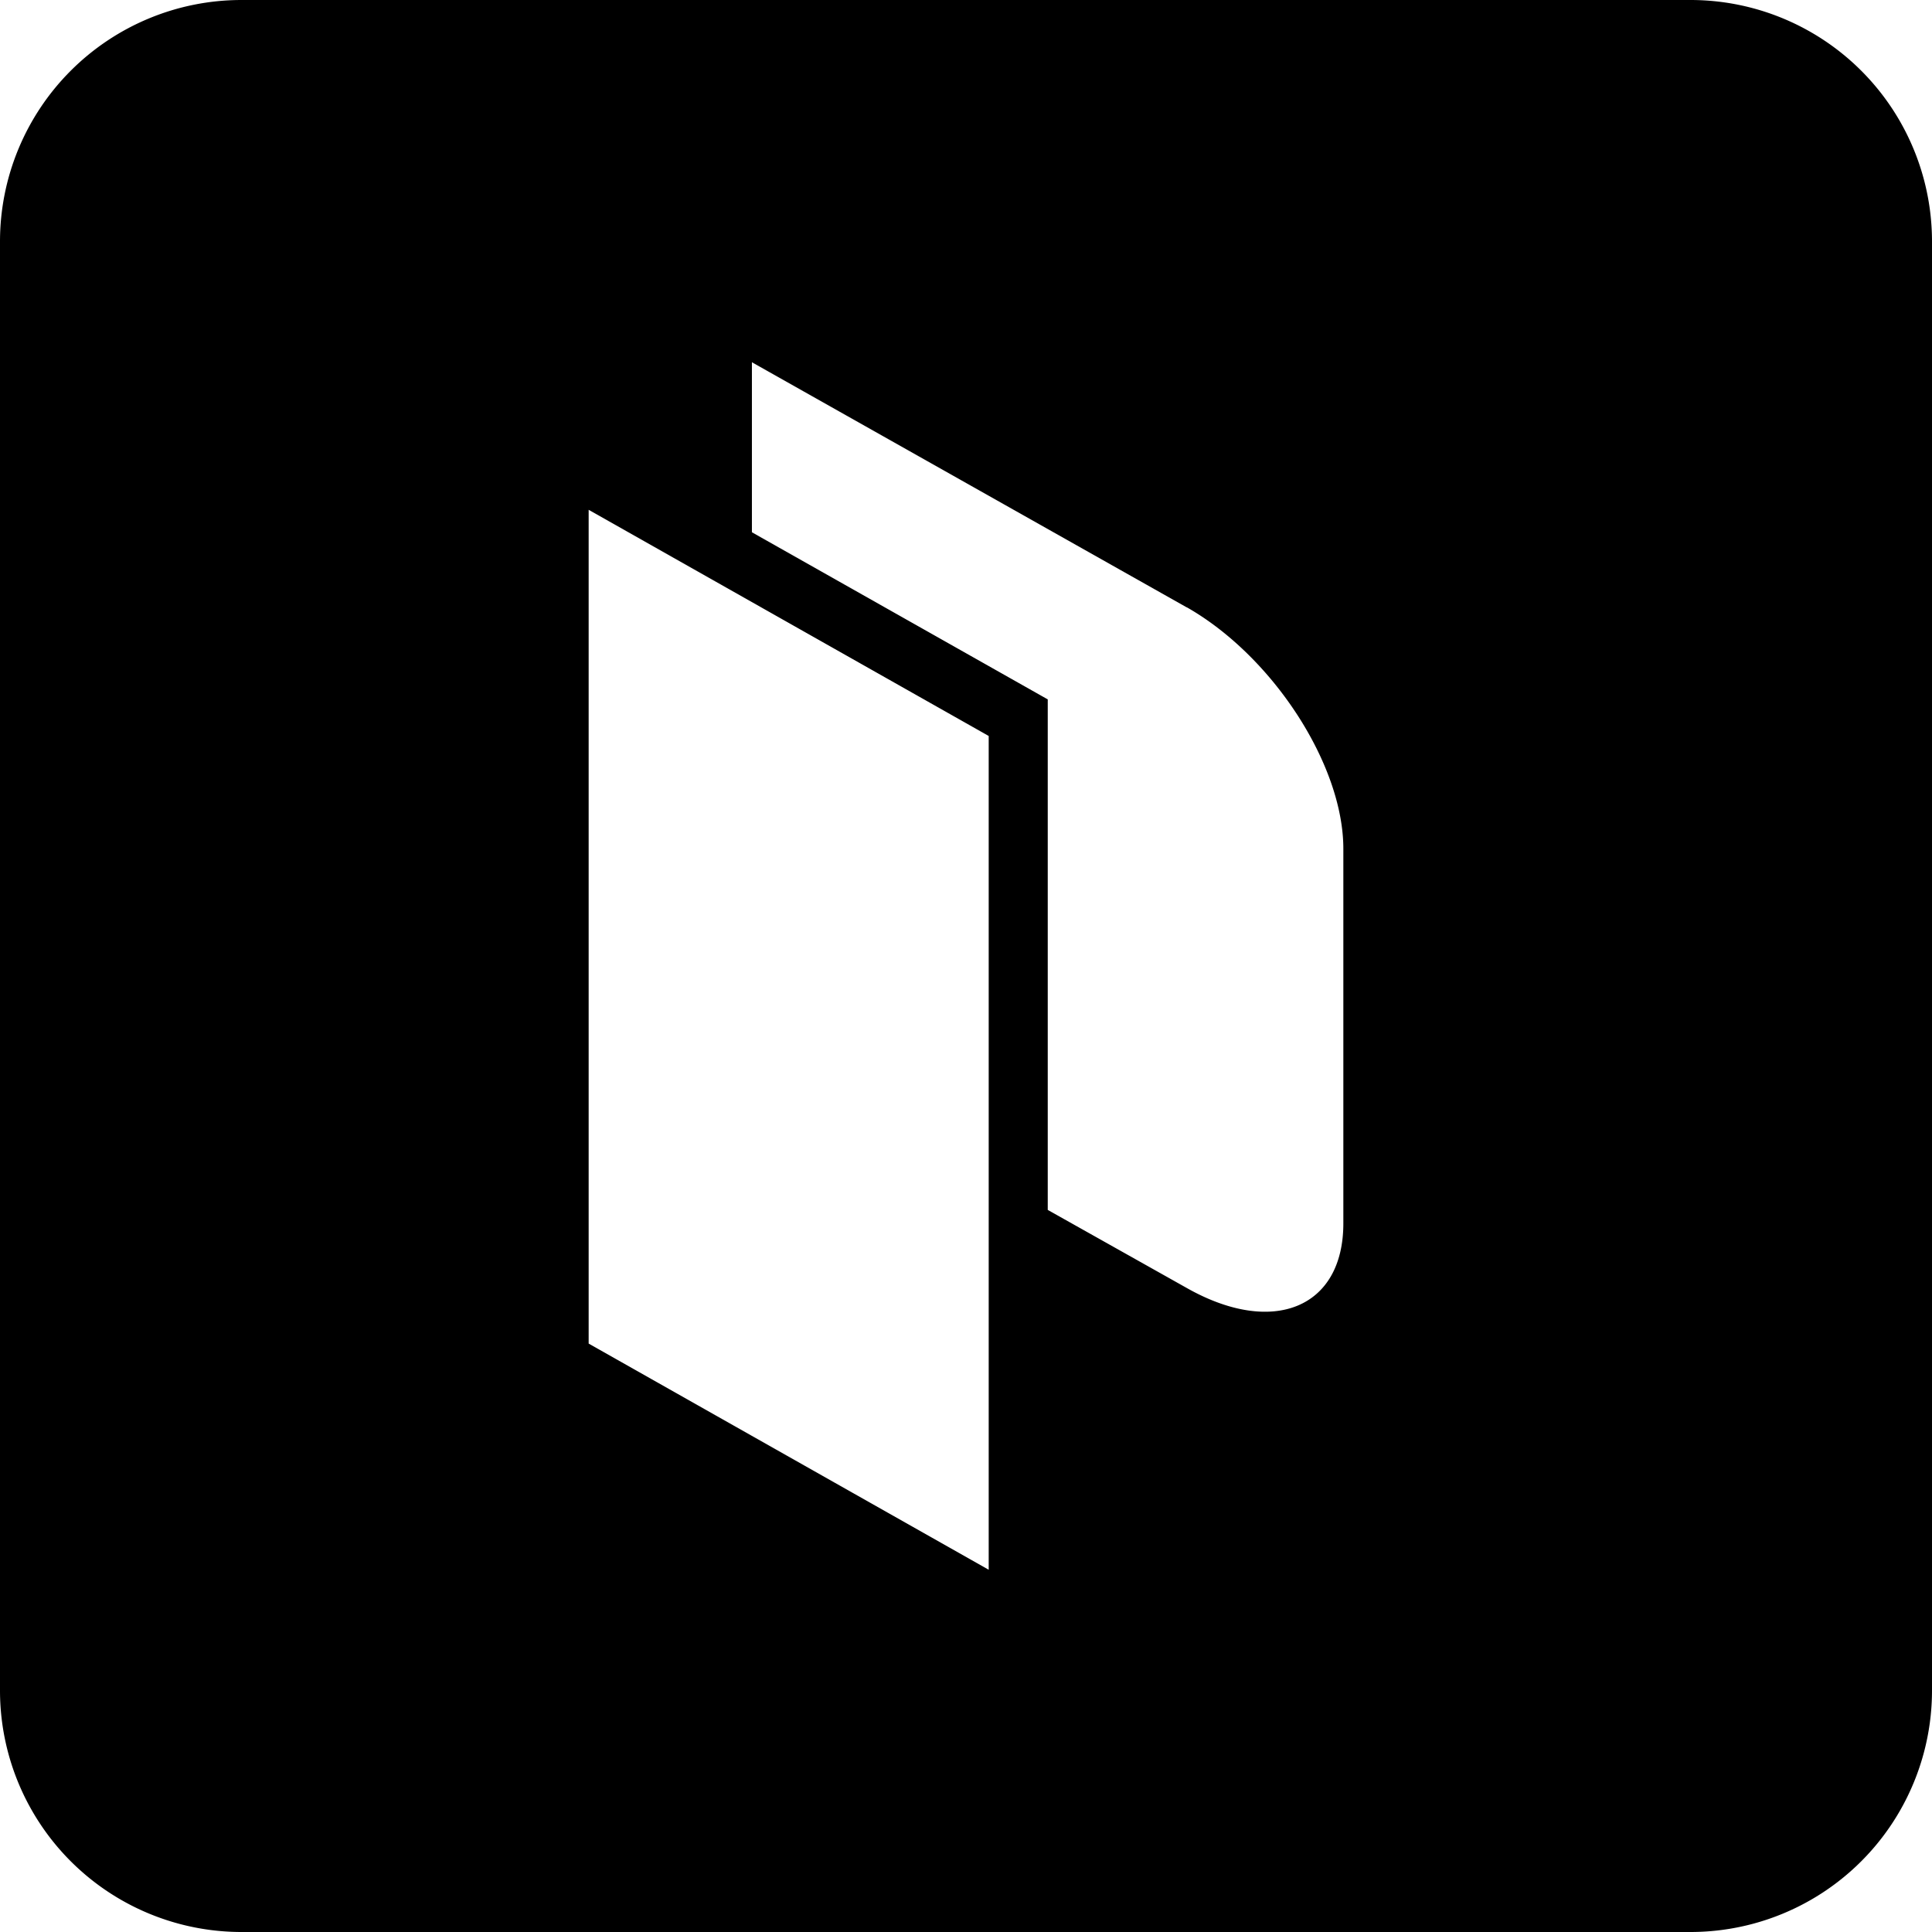
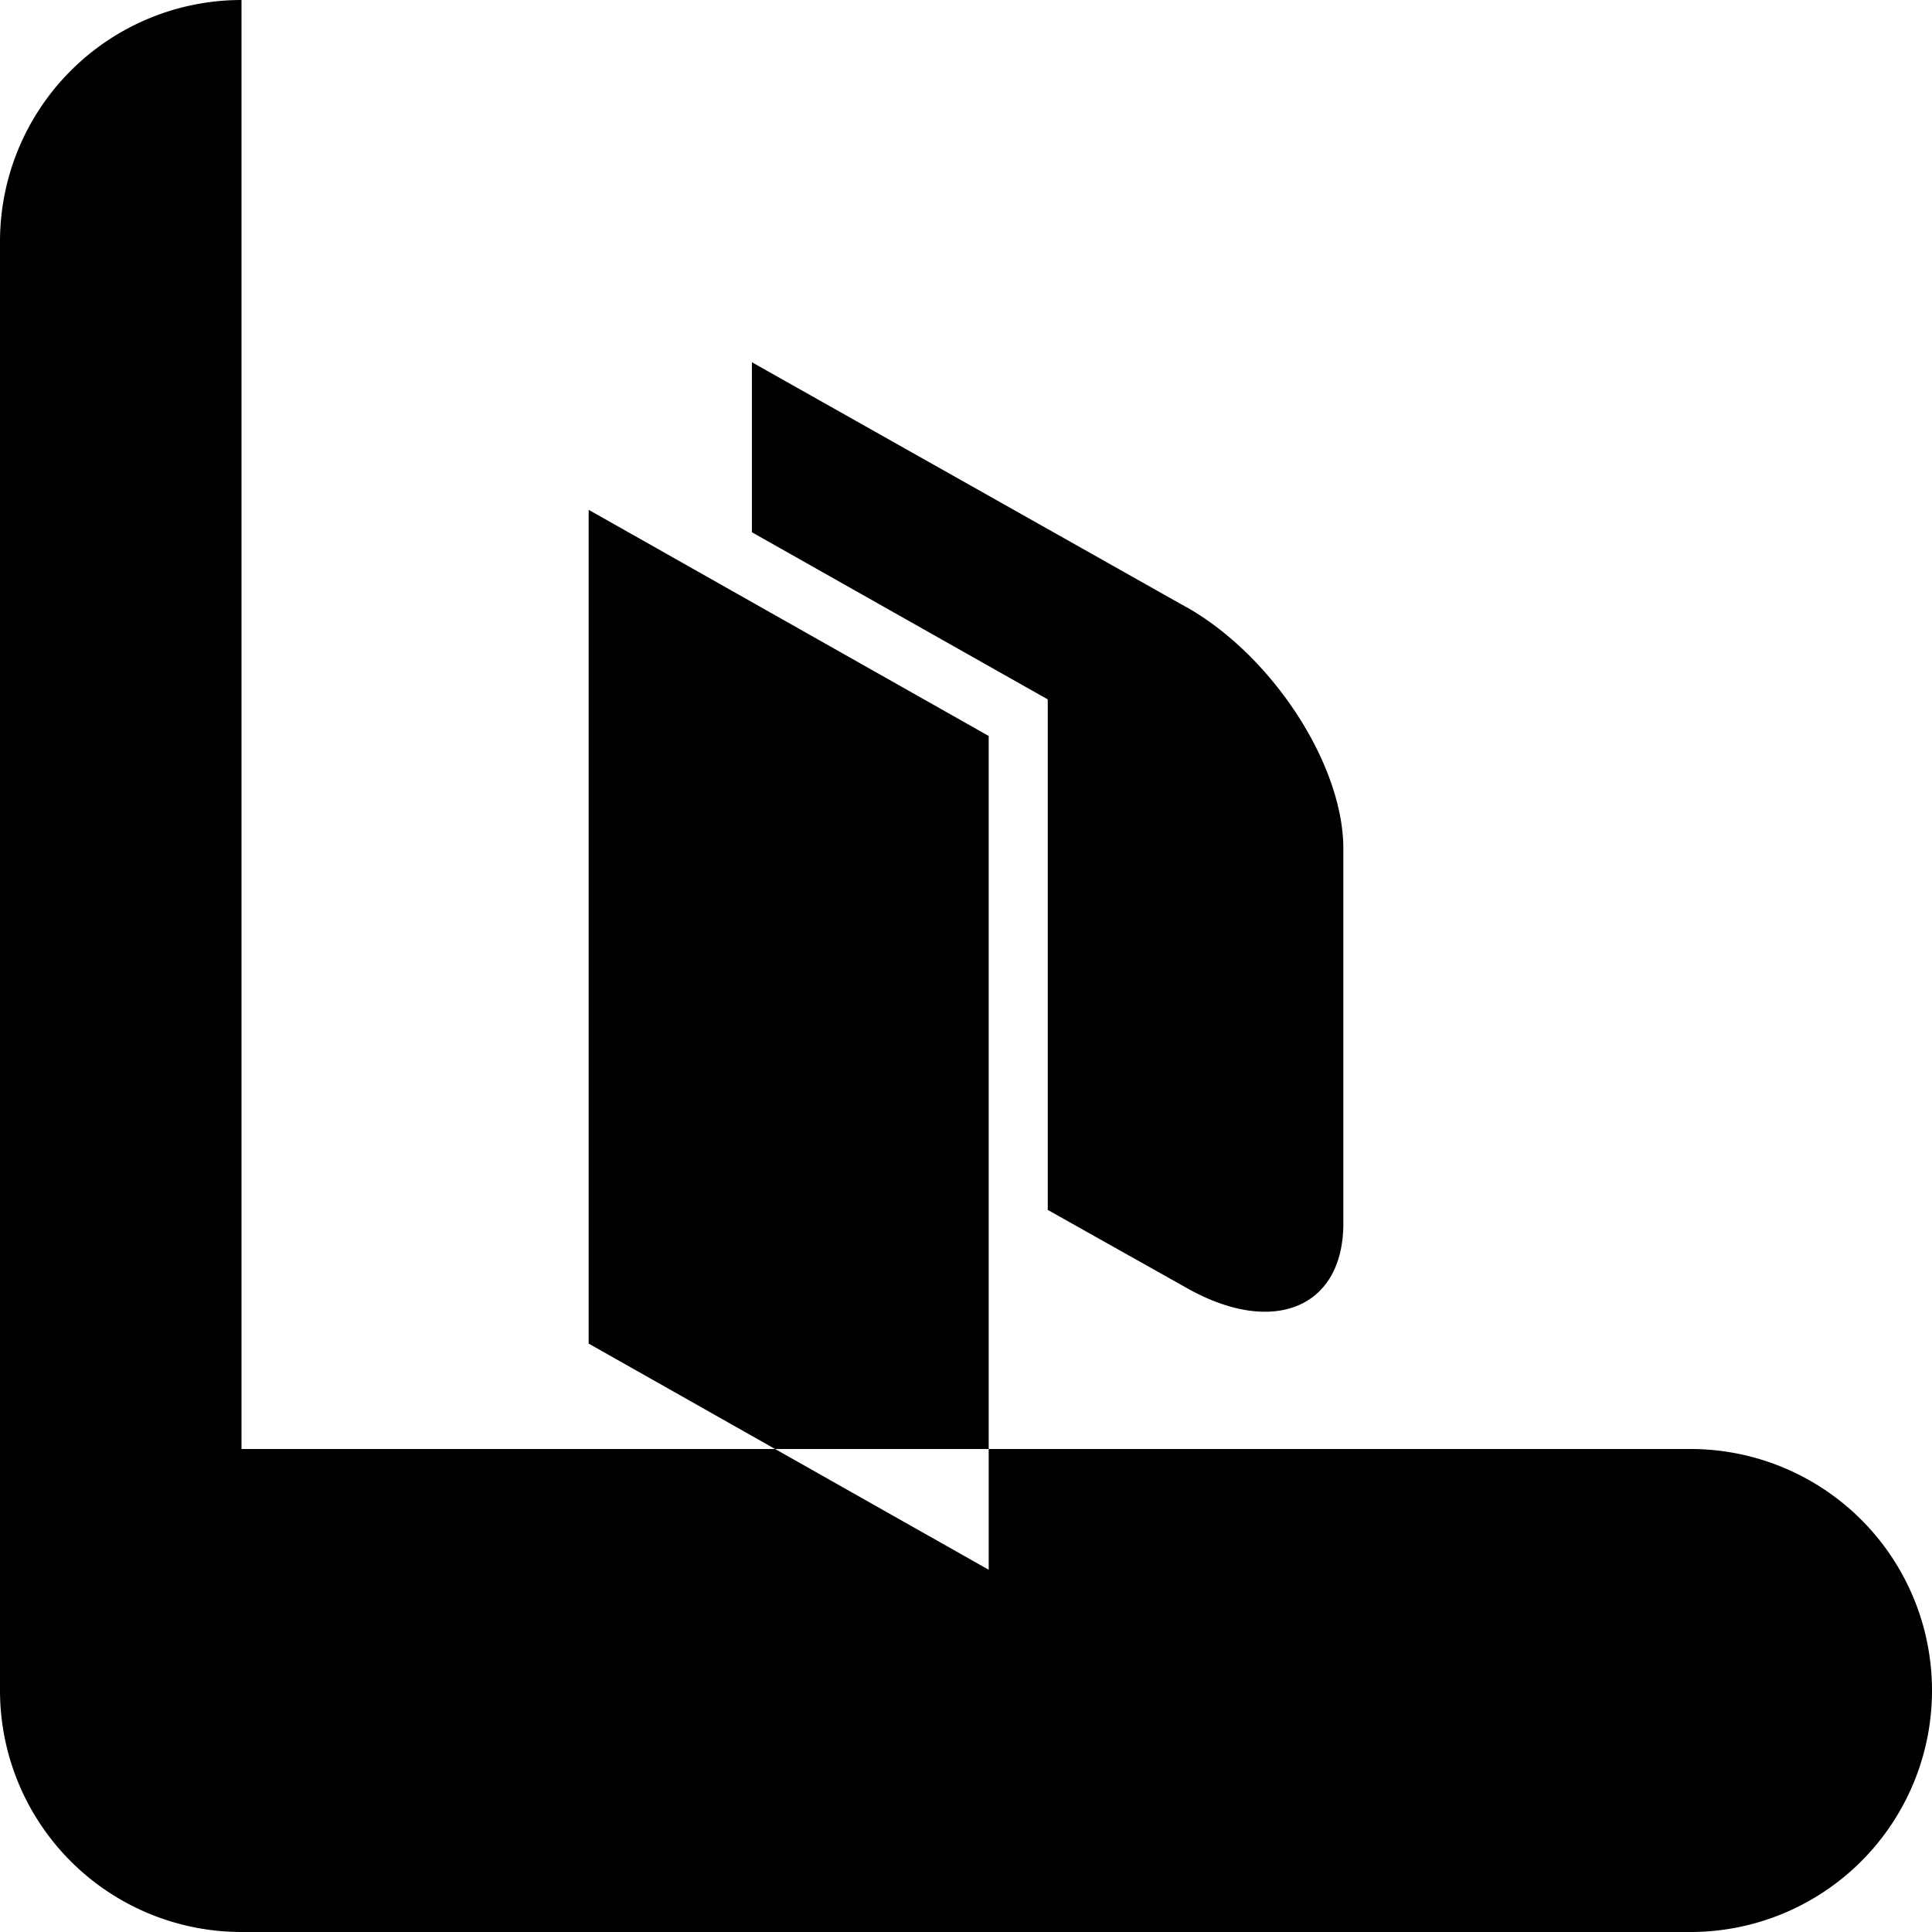
<svg xmlns="http://www.w3.org/2000/svg" width="16" height="16" fill="none" viewBox="0 0 16 16">
-   <path fill="currentColor" fill-rule="evenodd" d="M2 0a2 2 0 00-2 2v12a2 2 0 002 2h12a2 2 0 002-2V2a2 2 0 00-2-2H2zm7.828 5.03L6.227 3v1.408l2.45 1.384v4.228l1.152.647c.713.403 1.296.166 1.296-.535V7.029c0-.697-.586-1.596-1.297-2zm-4.953-.808l3.313 1.873V13l-3.313-1.873V4.222z" clip-rule="evenodd" />
+   <path fill="currentColor" fill-rule="evenodd" d="M2 0a2 2 0 00-2 2v12a2 2 0 002 2h12a2 2 0 002-2a2 2 0 00-2-2H2zm7.828 5.03L6.227 3v1.408l2.45 1.384v4.228l1.152.647c.713.403 1.296.166 1.296-.535V7.029c0-.697-.586-1.596-1.297-2zm-4.953-.808l3.313 1.873V13l-3.313-1.873V4.222z" clip-rule="evenodd" />
</svg>